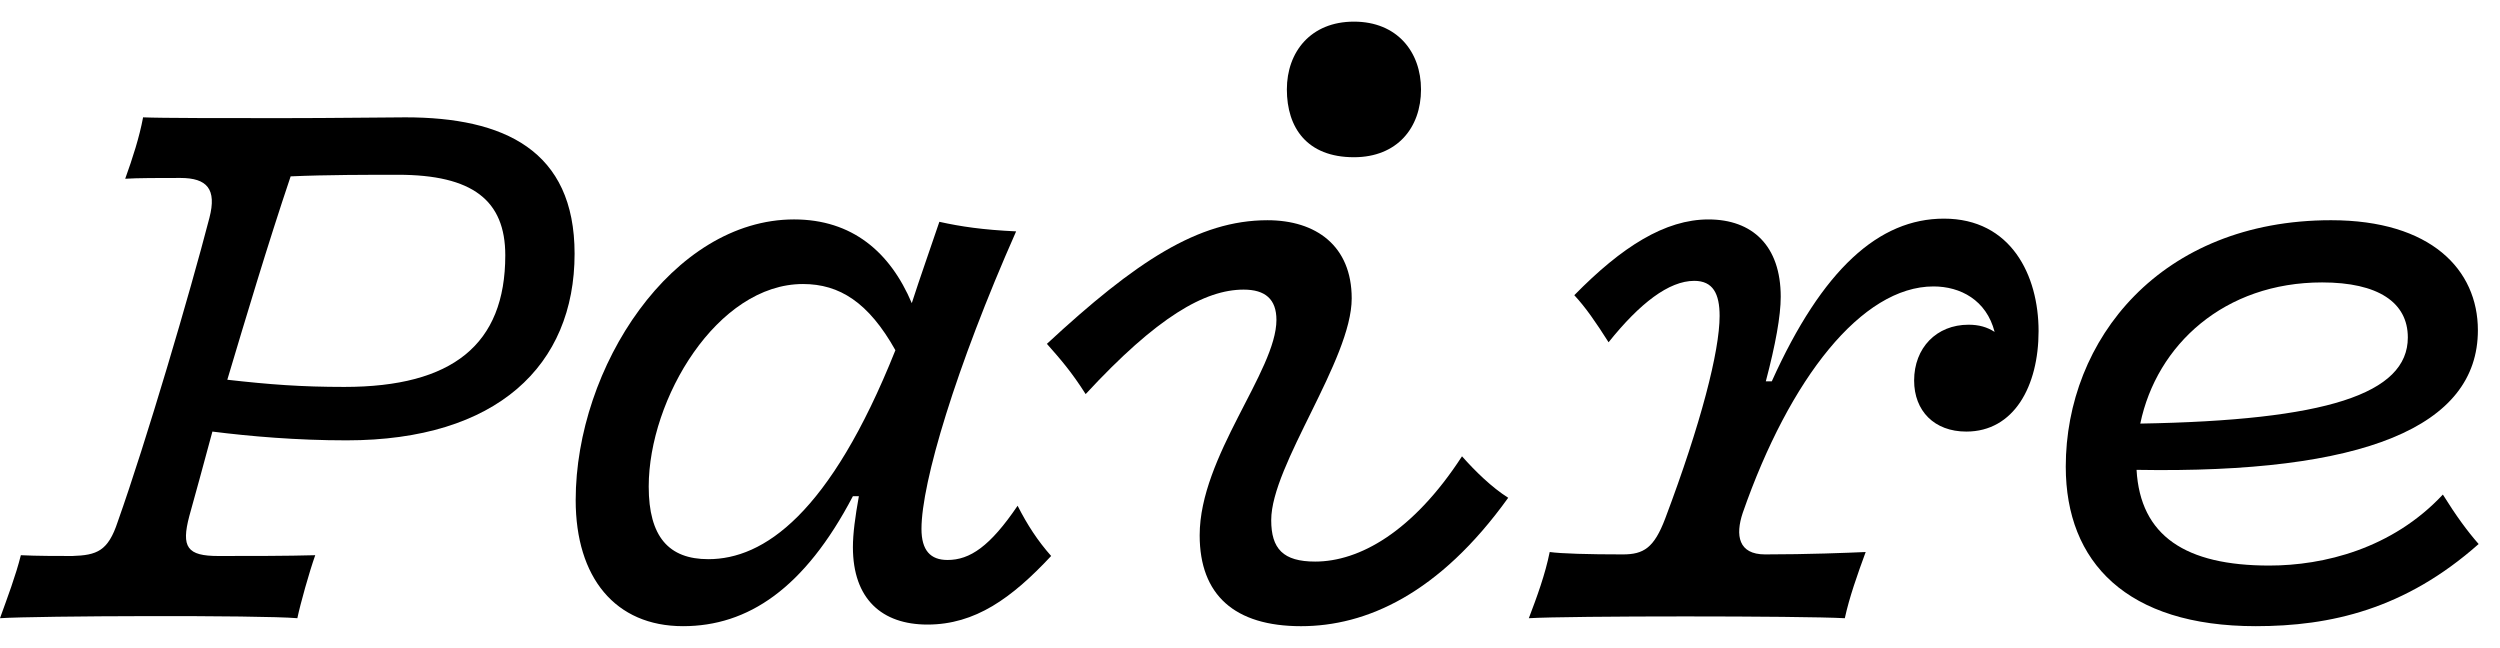
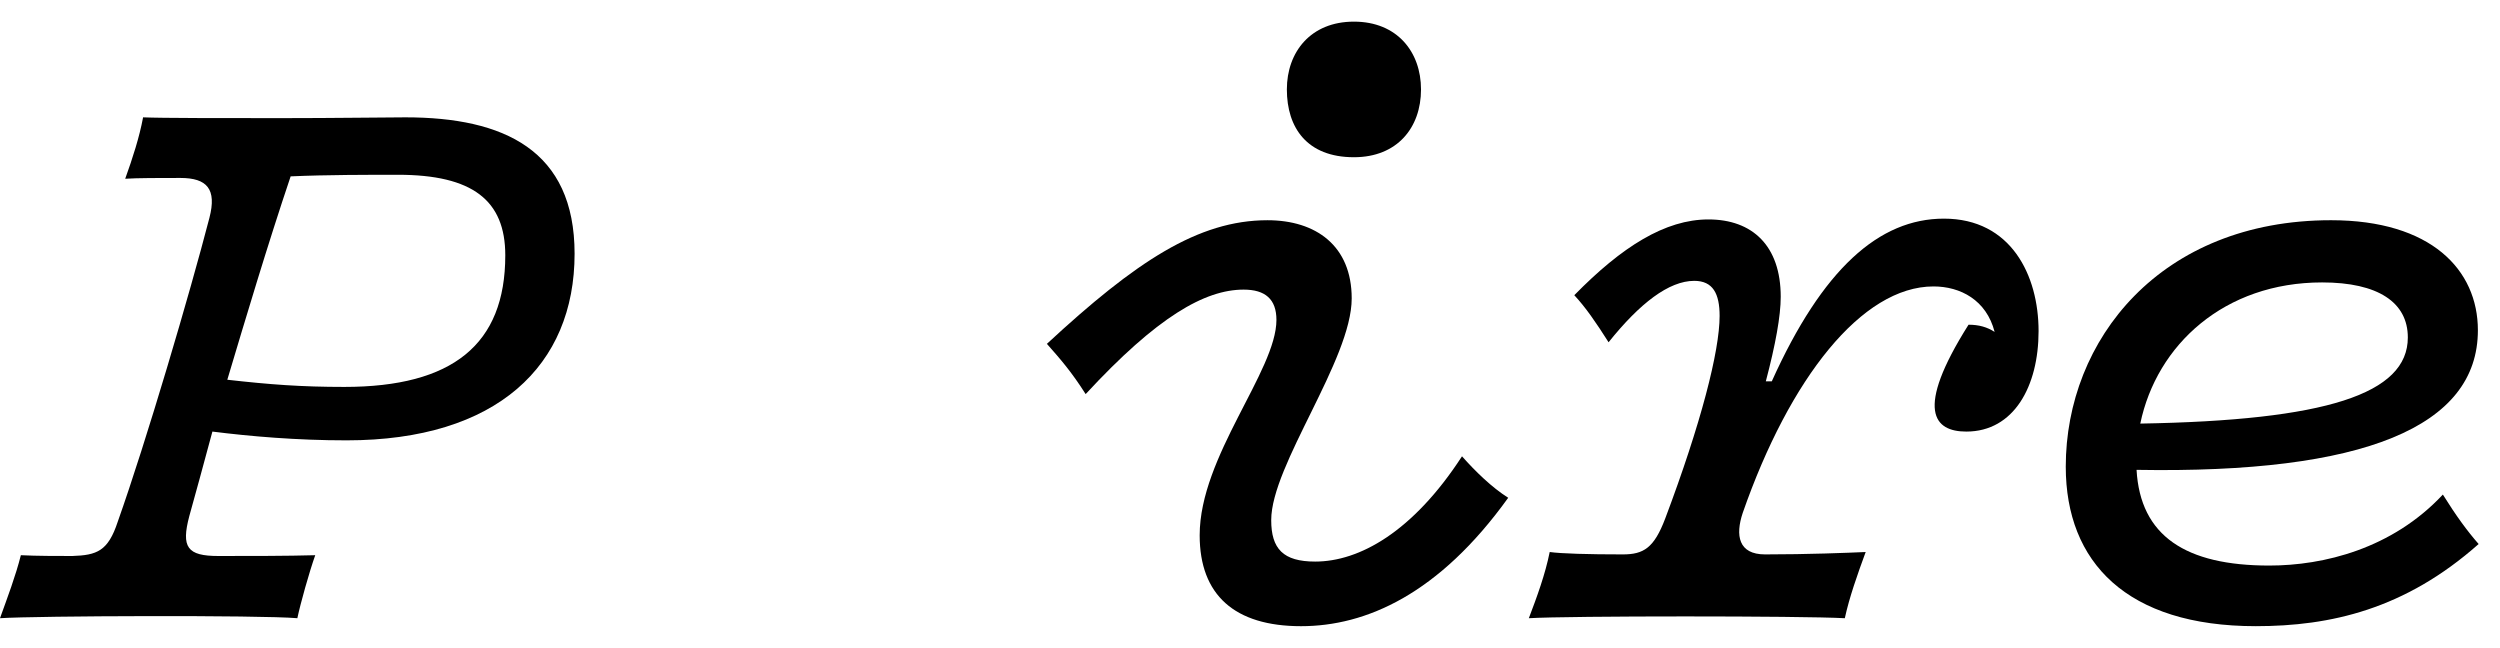
<svg xmlns="http://www.w3.org/2000/svg" width="220" height="57" viewBox="0 0 220 57" fill="none">
  <path d="M30.299 34.049C26.495 34.049 23.741 33.838 20.003 33.417C21.642 27.942 23.544 21.556 25.577 15.52C28.725 15.38 32.463 15.38 35.021 15.38C41.579 15.38 44.465 17.625 44.465 22.468C44.465 30.329 39.808 34.049 30.299 34.049ZM26.167 54.402C26.43 53.139 27.217 50.332 27.741 48.858C25.249 48.928 22.167 48.928 19.216 48.928C16.461 48.928 15.937 48.156 16.658 45.419C17.183 43.523 17.904 40.927 18.691 37.979C22.036 38.4 26.102 38.751 30.496 38.751C43.743 38.751 50.564 32.154 50.564 22.328C50.564 13.204 44.333 10.326 35.677 10.326C33.972 10.326 29.446 10.396 24.724 10.396C19.74 10.396 14.166 10.396 12.592 10.326C12.264 12.081 11.674 13.906 11.018 15.73C12.067 15.66 14.1 15.66 15.871 15.66C18.232 15.66 19.084 16.643 18.429 19.169C16.723 25.767 12.854 38.891 10.362 45.91C9.509 48.507 8.526 48.858 6.361 48.928C5.115 48.928 3.214 48.928 1.836 48.858C1.377 50.682 0.656 52.577 0 54.402C3.214 54.192 22.888 54.121 26.167 54.402Z" fill="black" />
-   <path d="M62.334 49.207C58.858 49.207 57.087 47.242 57.087 42.82C57.087 35.1 63.121 24.994 70.663 24.994C73.876 24.994 76.434 26.608 78.795 30.819C73.023 45.277 67.187 49.207 62.334 49.207ZM75.056 48.154C75.056 52.716 77.614 54.962 81.615 54.962C85.812 54.962 89.026 52.646 92.501 48.926C91.321 47.593 90.403 46.189 89.55 44.505C87.124 48.084 85.353 49.278 83.385 49.278C81.877 49.278 81.09 48.435 81.09 46.54C81.09 42.469 84.107 32.363 89.419 20.361C86.468 20.221 84.566 19.94 82.664 19.519C81.812 22.046 80.959 24.432 80.237 26.678C78.336 22.186 74.991 19.309 69.876 19.309C59.186 19.309 50.66 32.293 50.66 44.014C50.66 50.821 54.136 55.103 60.104 55.103C65.809 55.103 70.794 51.804 75.056 43.663H75.581C75.253 45.487 75.056 46.961 75.056 48.154Z" fill="black" />
  <path d="M113.244 7.87C113.244 11.239 115.015 13.836 119.147 13.836C122.951 13.836 125.049 11.239 125.049 7.87C125.049 4.571 122.951 1.904 119.147 1.904C115.343 1.904 113.244 4.571 113.244 7.87ZM105.571 47.103C105.571 52.367 108.654 55.104 114.491 55.104C120.196 55.104 126.623 52.297 132.722 43.804C131.279 42.892 129.837 41.488 128.656 40.155C124.328 46.822 119.606 49.419 115.737 49.419C112.916 49.419 111.867 48.296 111.867 45.77C111.867 40.927 118.95 31.663 118.95 26.258C118.95 21.626 115.802 19.38 111.539 19.38C105.44 19.38 99.931 23.03 92.127 30.259C93.307 31.593 94.291 32.715 95.537 34.681C101.833 27.873 106.03 25.486 109.441 25.486C111.343 25.486 112.326 26.329 112.326 28.153C112.326 32.645 105.571 40.155 105.571 47.103Z" fill="black" />
-   <path d="M162.344 54.403C162.737 52.578 163.459 50.542 164.18 48.577C162.606 48.648 159.065 48.788 155.327 48.788C152.966 48.788 152.703 47.103 153.359 45.138C157.491 33.277 163.852 25.206 170.148 25.206C172.509 25.206 174.805 26.399 175.526 29.207C174.87 28.785 174.149 28.575 173.231 28.575C170.411 28.575 168.443 30.61 168.443 33.488C168.443 36.155 170.214 37.979 173.034 37.979C177.231 37.979 179.395 33.979 179.395 29.136C179.395 24.223 176.969 19.24 171.066 19.24C165.361 19.24 160.377 23.662 155.917 33.558H155.392C156.245 30.329 156.704 27.803 156.704 26.118C156.704 21.627 154.212 19.31 150.342 19.31C146.539 19.31 142.735 21.697 138.538 25.978C139.522 27.031 140.44 28.364 141.555 30.119C144.309 26.68 146.867 24.715 149.096 24.715C150.736 24.715 151.326 25.838 151.326 27.803C151.326 30.891 149.687 37.278 146.539 45.63C145.555 48.227 144.637 48.788 142.801 48.788C139.784 48.788 137.357 48.718 136.374 48.577C135.98 50.542 135.259 52.508 134.537 54.403C138.013 54.192 158.54 54.192 162.344 54.403Z" fill="black" />
+   <path d="M162.344 54.403C162.737 52.578 163.459 50.542 164.18 48.577C162.606 48.648 159.065 48.788 155.327 48.788C152.966 48.788 152.703 47.103 153.359 45.138C157.491 33.277 163.852 25.206 170.148 25.206C172.509 25.206 174.805 26.399 175.526 29.207C174.87 28.785 174.149 28.575 173.231 28.575C168.443 36.155 170.214 37.979 173.034 37.979C177.231 37.979 179.395 33.979 179.395 29.136C179.395 24.223 176.969 19.24 171.066 19.24C165.361 19.24 160.377 23.662 155.917 33.558H155.392C156.245 30.329 156.704 27.803 156.704 26.118C156.704 21.627 154.212 19.31 150.342 19.31C146.539 19.31 142.735 21.697 138.538 25.978C139.522 27.031 140.44 28.364 141.555 30.119C144.309 26.68 146.867 24.715 149.096 24.715C150.736 24.715 151.326 25.838 151.326 27.803C151.326 30.891 149.687 37.278 146.539 45.63C145.555 48.227 144.637 48.788 142.801 48.788C139.784 48.788 137.357 48.718 136.374 48.577C135.98 50.542 135.259 52.508 134.537 54.403C138.013 54.192 158.54 54.192 162.344 54.403Z" fill="black" />
  <path d="M204.347 24.853C209.266 24.853 211.889 26.608 211.889 29.696C211.889 34.679 204.675 36.995 188.345 37.276C189.788 30.328 195.756 24.853 204.347 24.853ZM199.691 49.769C192.346 49.769 188.345 47.172 188.017 41.347C208.02 41.698 218.054 37.557 218.054 29.064C218.054 23.73 213.922 19.379 205.134 19.379C190.116 19.379 181.787 29.907 181.787 41.066C181.787 49.488 187.165 55.103 198.51 55.103C205.069 55.103 211.627 53.629 218.12 47.874C217.136 46.751 216.152 45.417 214.972 43.522C210.512 48.295 204.479 49.769 199.691 49.769Z" fill="black" />
</svg>